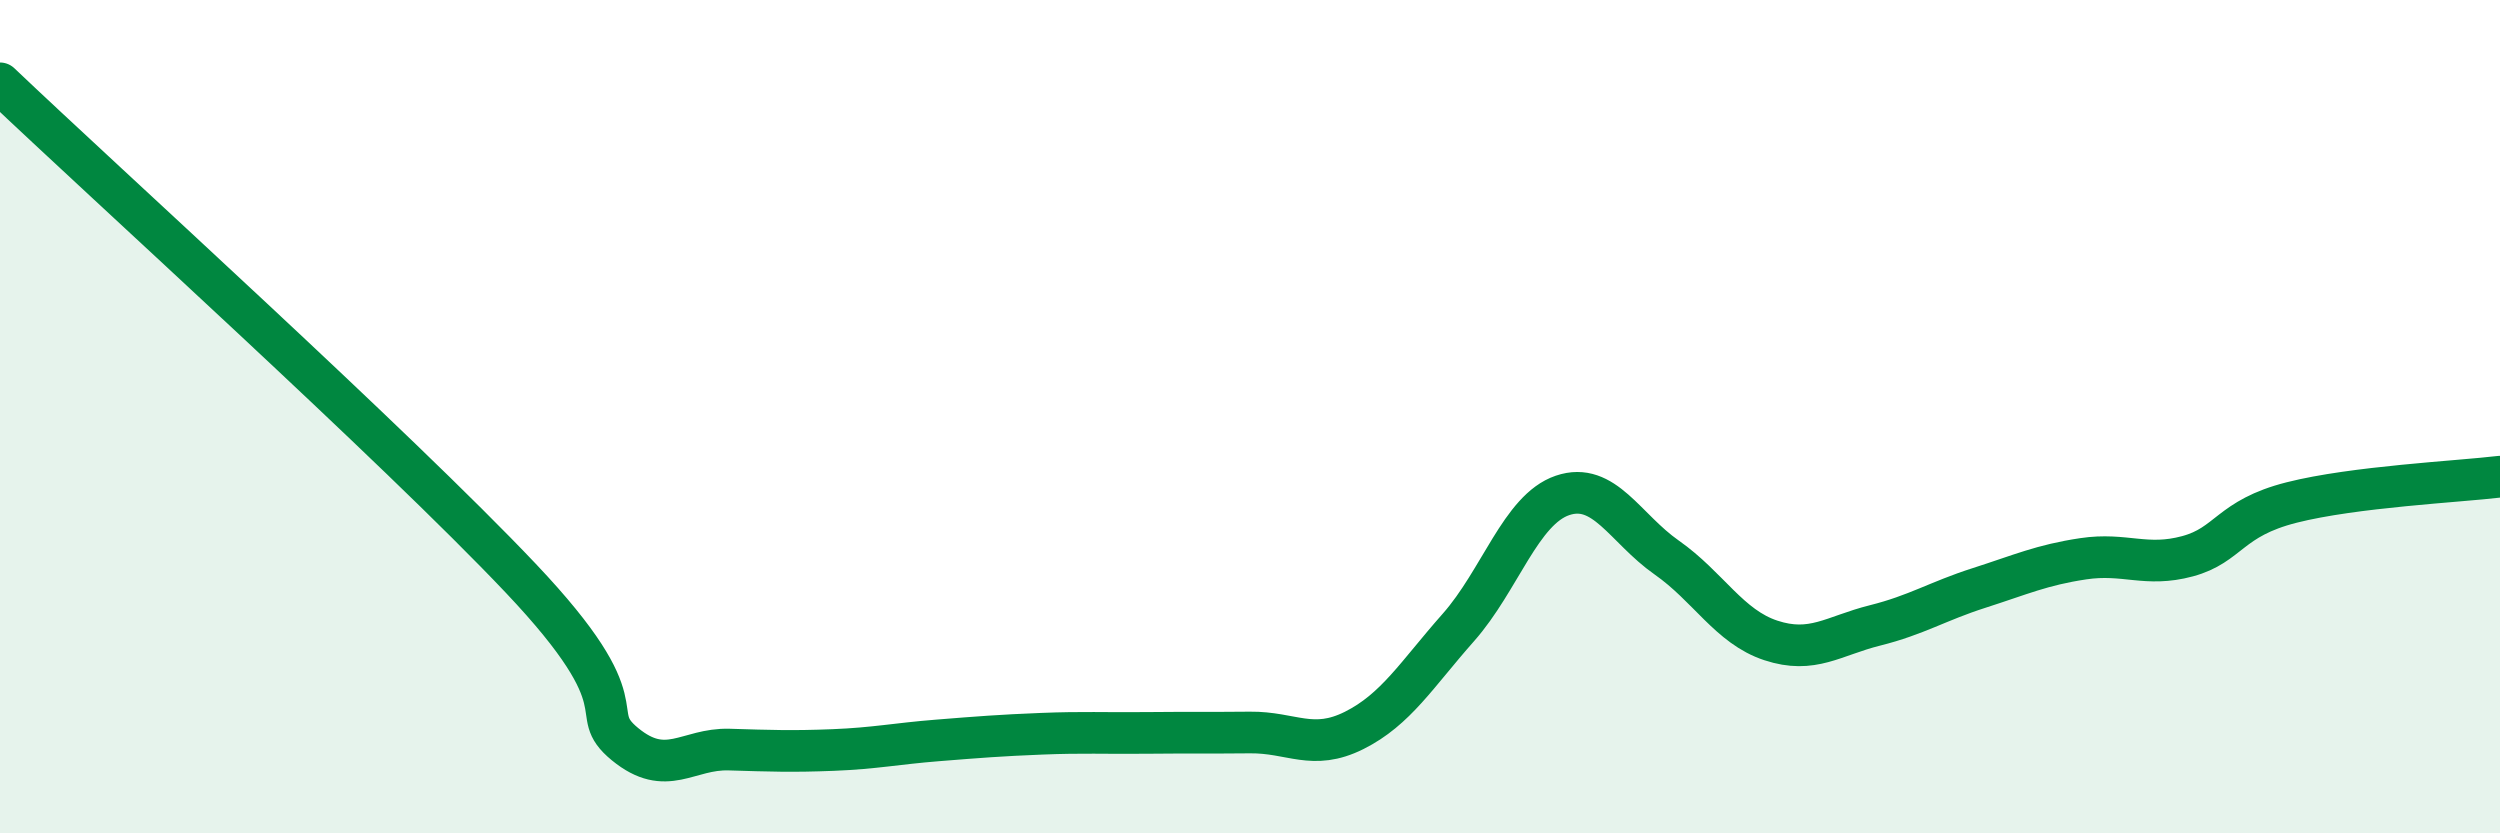
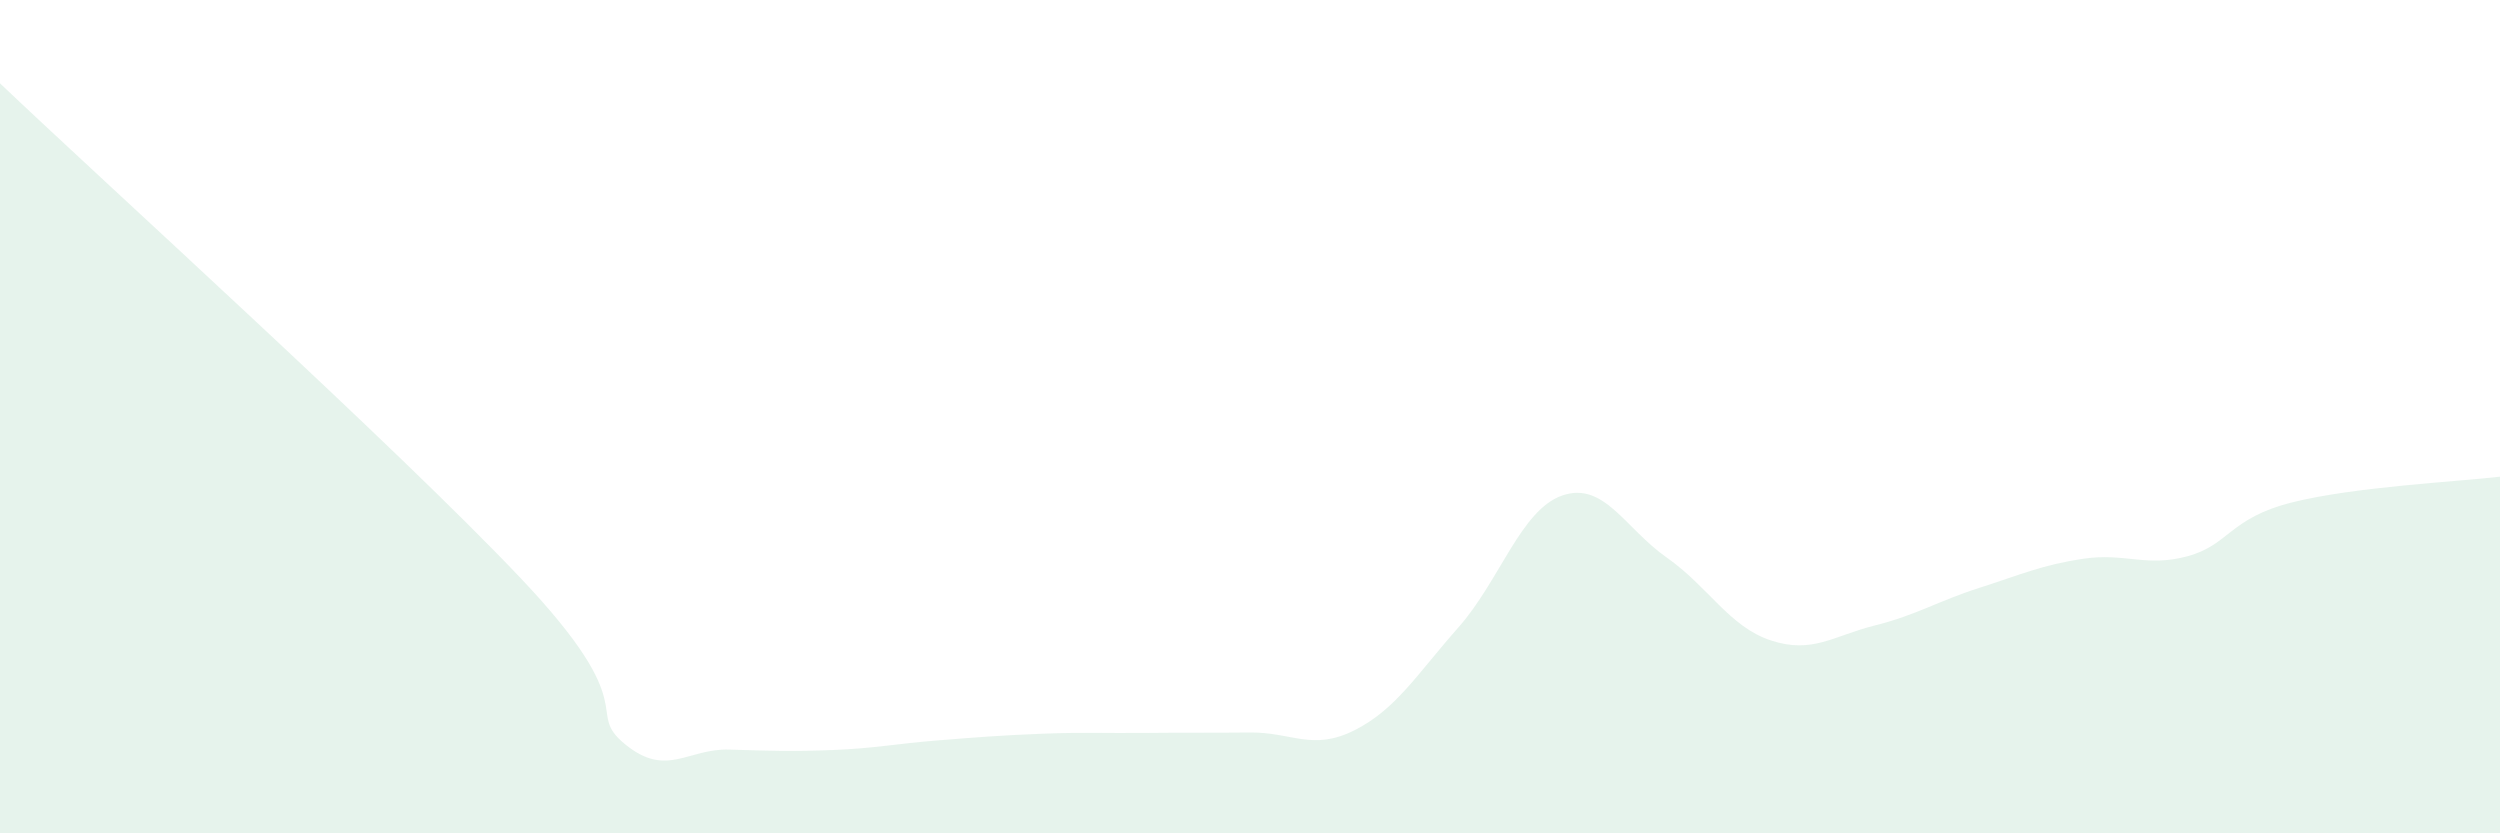
<svg xmlns="http://www.w3.org/2000/svg" width="60" height="20" viewBox="0 0 60 20">
  <path d="M 0,2 C 2.5,4.38 9.5,10.71 12.5,13.88 C 15.5,17.05 14,17.04 15,17.86 C 16,18.68 16.5,17.96 17.5,17.99 C 18.5,18.02 19,18.04 20,18 C 21,17.96 21.5,17.85 22.5,17.77 C 23.5,17.69 24,17.65 25,17.61 C 26,17.57 26.5,17.6 27.5,17.59 C 28.5,17.58 29,17.59 30,17.58 C 31,17.57 31.5,18.03 32.5,17.53 C 33.5,17.03 34,16.19 35,15.06 C 36,13.93 36.5,12.23 37.5,11.89 C 38.5,11.55 39,12.68 40,13.38 C 41,14.08 41.5,15.04 42.5,15.37 C 43.5,15.7 44,15.26 45,15.01 C 46,14.76 46.5,14.43 47.5,14.11 C 48.5,13.79 49,13.56 50,13.41 C 51,13.26 51.5,13.62 52.5,13.35 C 53.5,13.08 53.5,12.44 55,12.06 C 56.5,11.68 59,11.56 60,11.44L60 20L0 20Z" fill="#008740" opacity="0.1" stroke-linecap="round" stroke-linejoin="round" />
-   <path d="M 0,2 C 2.5,4.38 9.5,10.71 12.5,13.88 C 15.5,17.05 14,17.04 15,17.86 C 16,18.68 16.5,17.96 17.5,17.99 C 18.5,18.02 19,18.04 20,18 C 21,17.96 21.5,17.85 22.5,17.77 C 23.5,17.69 24,17.65 25,17.61 C 26,17.57 26.5,17.6 27.5,17.59 C 28.5,17.58 29,17.59 30,17.58 C 31,17.57 31.5,18.03 32.5,17.53 C 33.5,17.03 34,16.19 35,15.06 C 36,13.93 36.5,12.23 37.5,11.89 C 38.5,11.55 39,12.68 40,13.38 C 41,14.08 41.5,15.04 42.5,15.37 C 43.5,15.7 44,15.26 45,15.01 C 46,14.76 46.5,14.43 47.5,14.11 C 48.5,13.79 49,13.56 50,13.41 C 51,13.26 51.5,13.62 52.5,13.35 C 53.5,13.08 53.5,12.44 55,12.06 C 56.5,11.68 59,11.56 60,11.44" stroke="#008740" stroke-width="1" fill="none" stroke-linecap="round" stroke-linejoin="round" />
</svg>